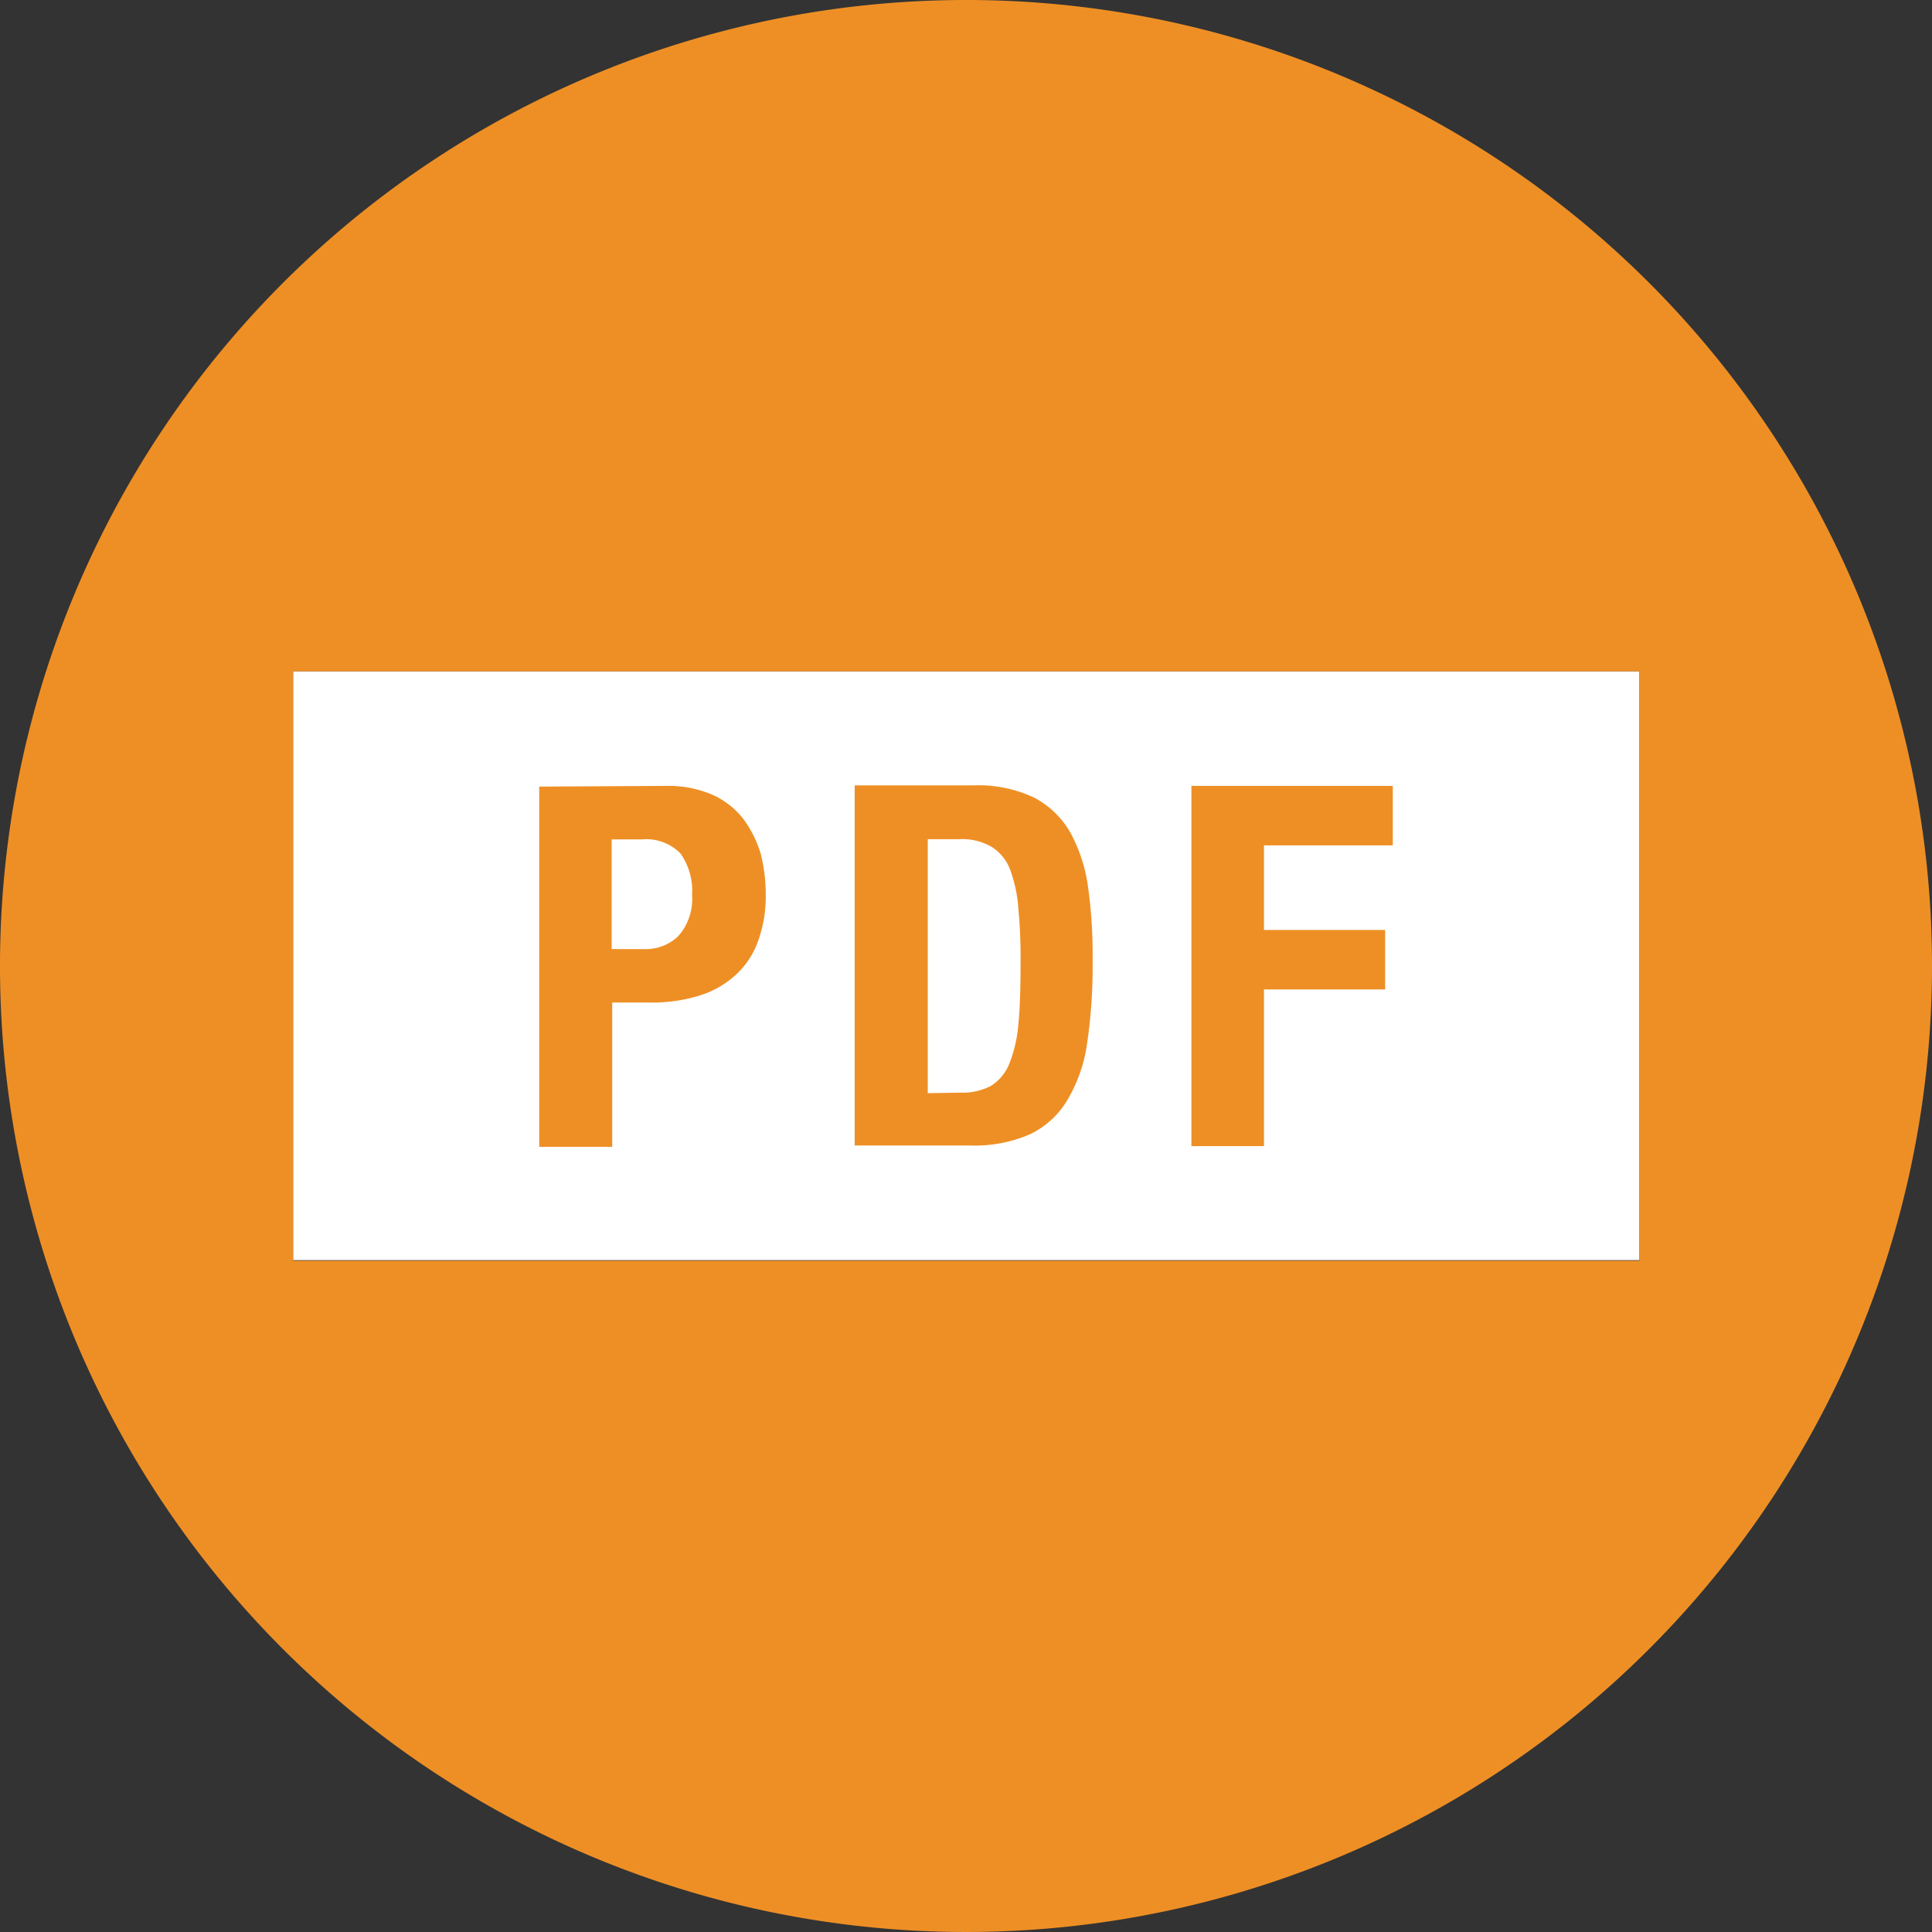
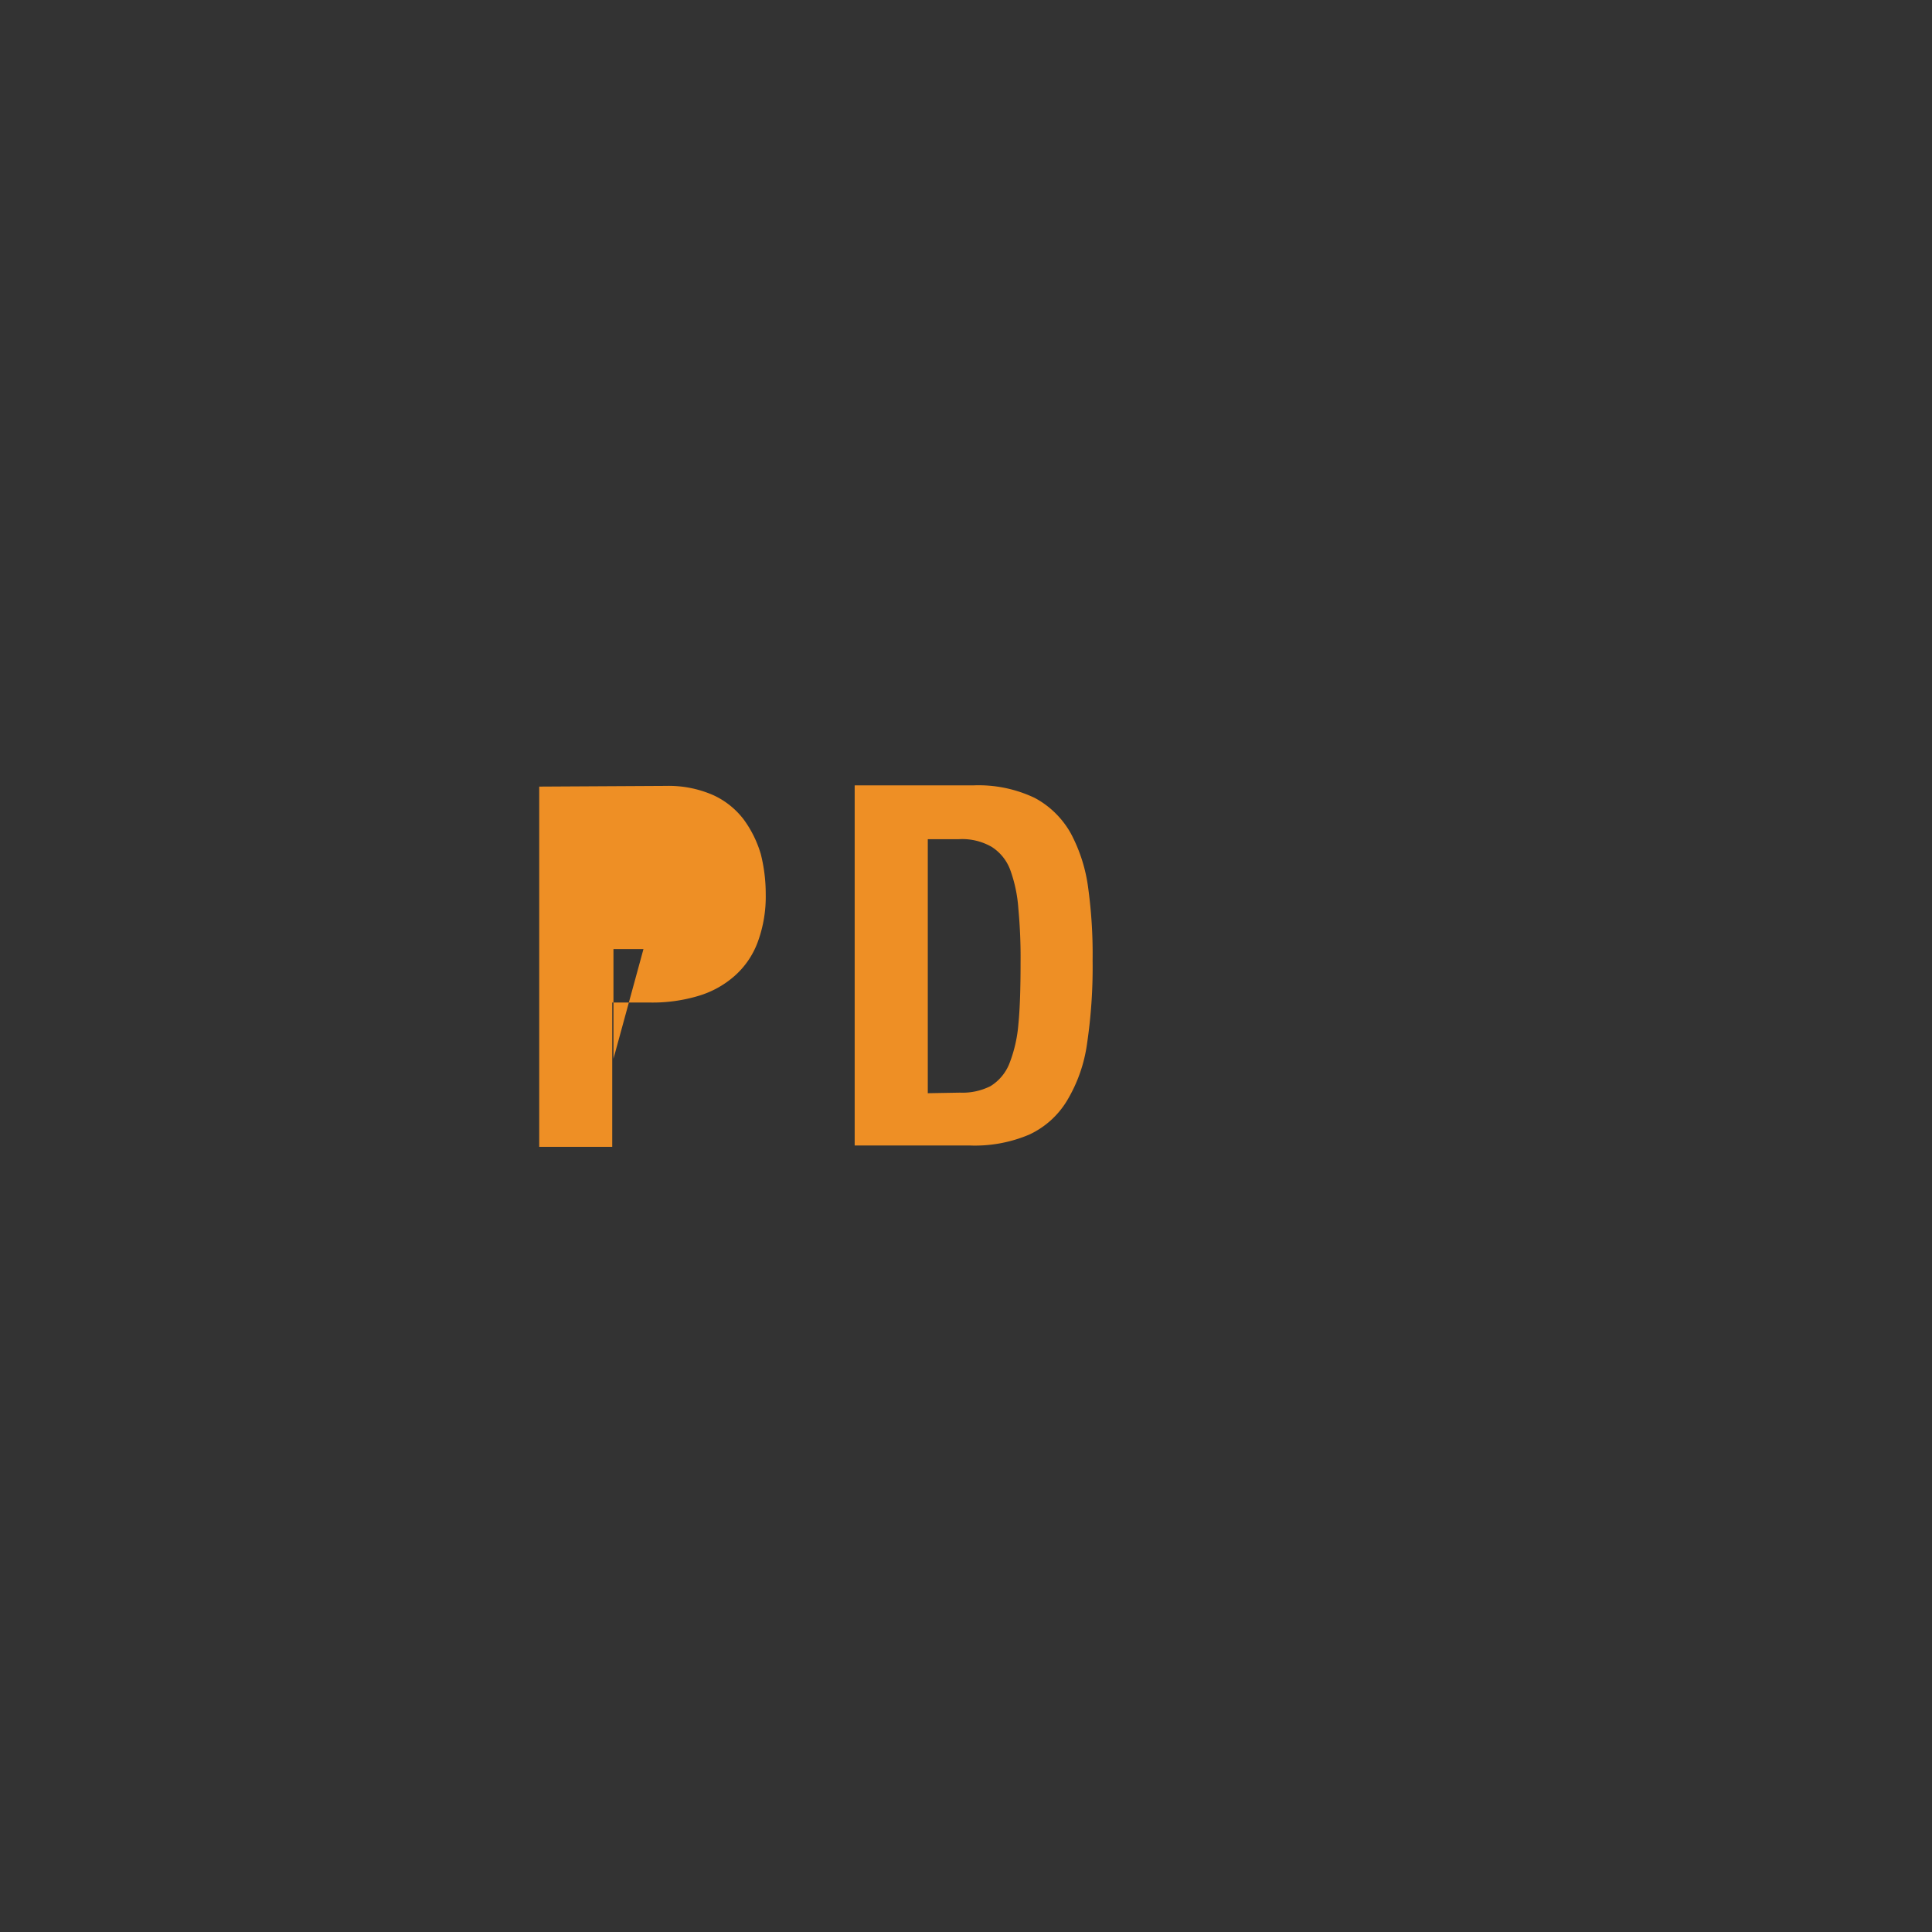
<svg xmlns="http://www.w3.org/2000/svg" id="pdf-01" width="54.6" height="54.6" viewBox="0 0 54.6 54.6">
  <rect x="0" y="0" width="54.6" height="54.6" fill="#333333" stroke="none" />
-   <rect id="Rectangle_125" data-name="Rectangle 125" width="38.05" height="16.642" transform="translate(8.283 18.971)" fill="#fff" />
  <g id="Group_375" data-name="Group 375" transform="translate(0 0)">
-     <path id="Path_153" data-name="Path 153" d="M42.3,15A27.3,27.3,0,1,0,69.6,42.3,27.291,27.291,0,0,0,42.3,15ZM61.318,50.629H23.283V33.971h38.05V50.629Z" transform="translate(-15 -15)" fill="#ee8f25" />
    <g id="Group_374" data-name="Group 374" transform="translate(15.239 22.195)">
-       <path id="Path_154" data-name="Path 154" d="M117.394,159a3.128,3.128,0,0,1,1.326.262,2.268,2.268,0,0,1,.864.694,3.173,3.173,0,0,1,.478.972,4.594,4.594,0,0,1,.139,1.126,3.708,3.708,0,0,1-.231,1.373,2.372,2.372,0,0,1-.663.956,2.706,2.706,0,0,1-1.018.555,4.52,4.52,0,0,1-1.326.185h-1.1V169.2H113.8v-10.18Zm-.648,4.612a1.326,1.326,0,0,0,.987-.37,1.582,1.582,0,0,0,.386-1.157,1.831,1.831,0,0,0-.324-1.172,1.355,1.355,0,0,0-1.1-.4h-.848v3.1Z" transform="translate(-113.8 -158.985)" fill="#ee8f25" />
+       <path id="Path_154" data-name="Path 154" d="M117.394,159a3.128,3.128,0,0,1,1.326.262,2.268,2.268,0,0,1,.864.694,3.173,3.173,0,0,1,.478.972,4.594,4.594,0,0,1,.139,1.126,3.708,3.708,0,0,1-.231,1.373,2.372,2.372,0,0,1-.663.956,2.706,2.706,0,0,1-1.018.555,4.52,4.52,0,0,1-1.326.185h-1.1V169.2H113.8v-10.18Zm-.648,4.612h-.848v3.1Z" transform="translate(-113.8 -158.985)" fill="#ee8f25" />
      <path id="Path_155" data-name="Path 155" d="M174.962,158.9a3.69,3.69,0,0,1,1.727.355,2.546,2.546,0,0,1,1.018,1,4.514,4.514,0,0,1,.494,1.558,13.747,13.747,0,0,1,.123,2.036,14.708,14.708,0,0,1-.154,2.329,4.251,4.251,0,0,1-.571,1.635,2.453,2.453,0,0,1-1.064.956,3.927,3.927,0,0,1-1.7.308H171.6V158.9Zm-.386,8.684a1.75,1.75,0,0,0,.864-.185,1.321,1.321,0,0,0,.524-.617,3.907,3.907,0,0,0,.262-1.126c.046-.463.062-1.049.062-1.743a14.768,14.768,0,0,0-.062-1.527,4,4,0,0,0-.231-1.1,1.311,1.311,0,0,0-.524-.648,1.669,1.669,0,0,0-.941-.216h-.864V167.6Z" transform="translate(-162.685 -158.9)" fill="#ee8f25" />
-       <path id="Path_156" data-name="Path 156" d="M238.991,159v1.681h-3.64v2.391h3.424v1.681h-3.424v4.427H233.3V159Z" transform="translate(-214.869 -158.985)" fill="#ee8f25" />
    </g>
  </g>
</svg>